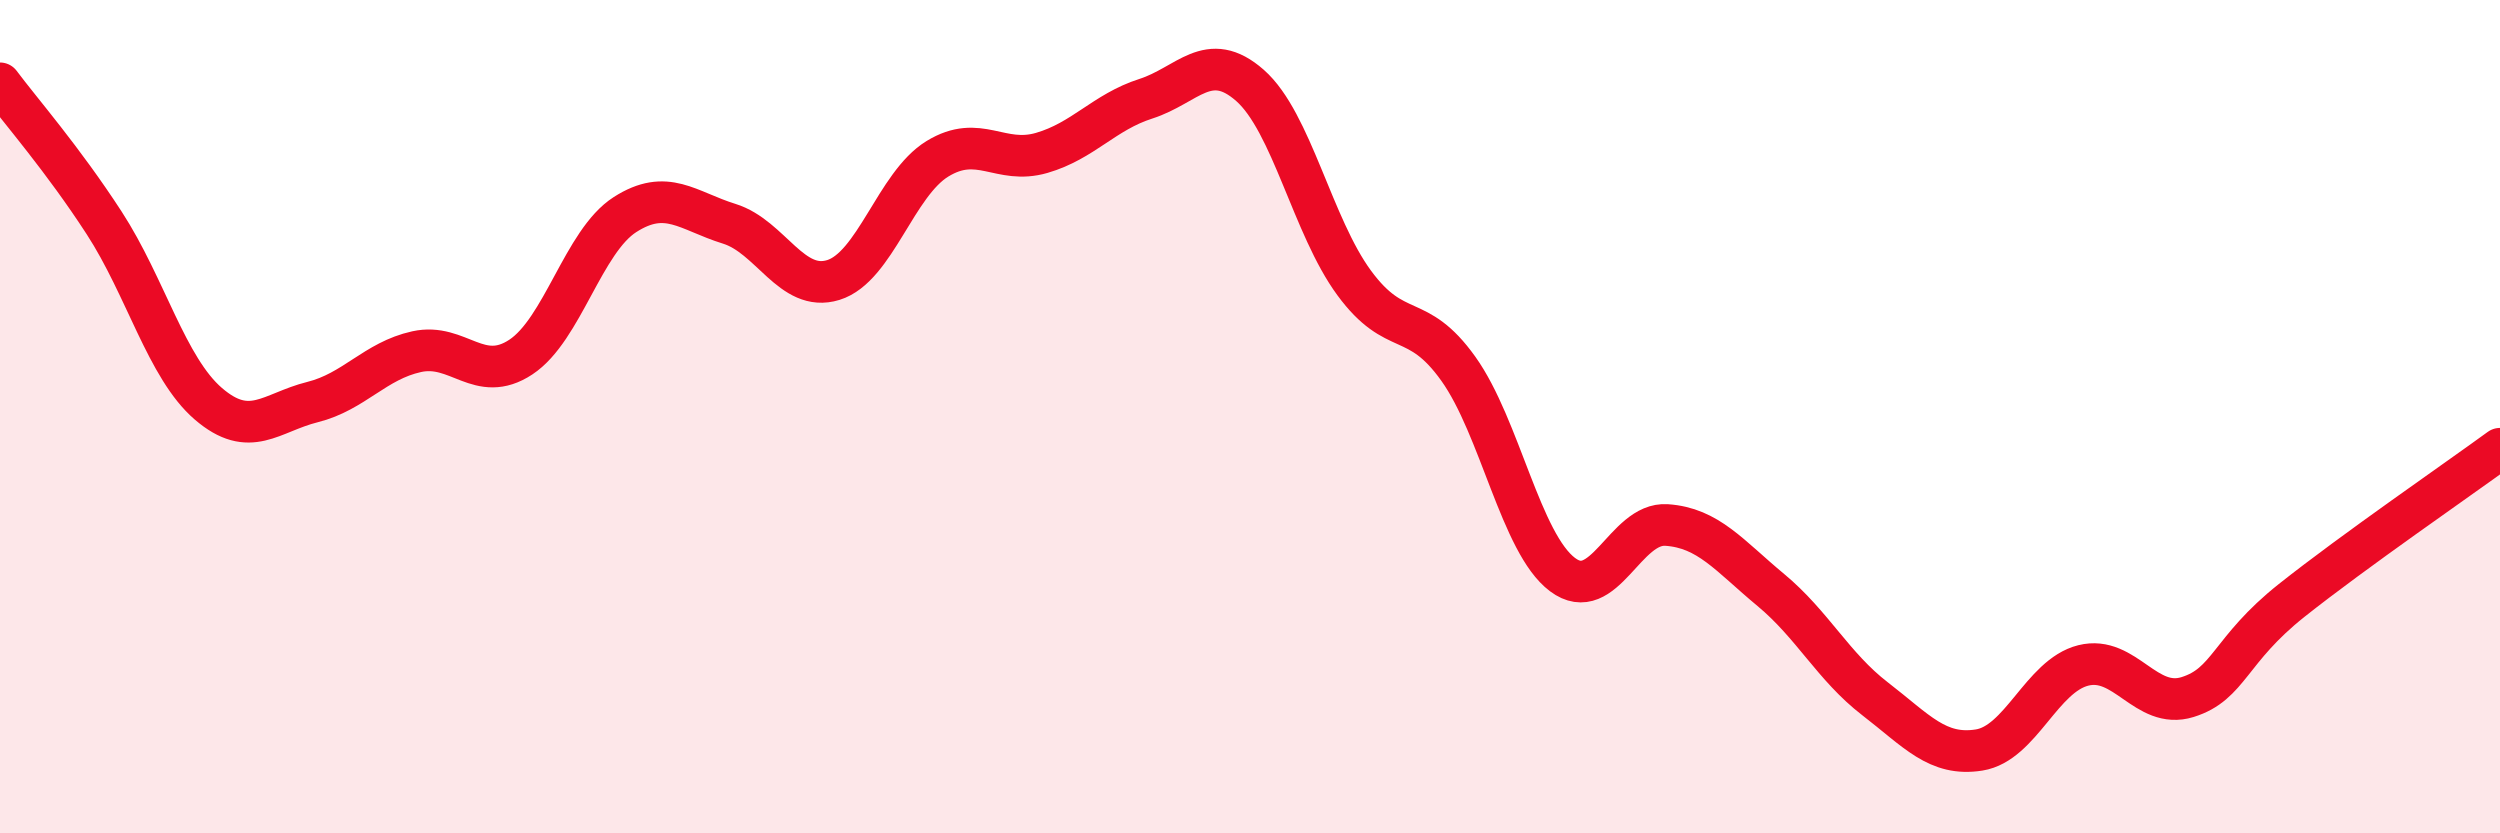
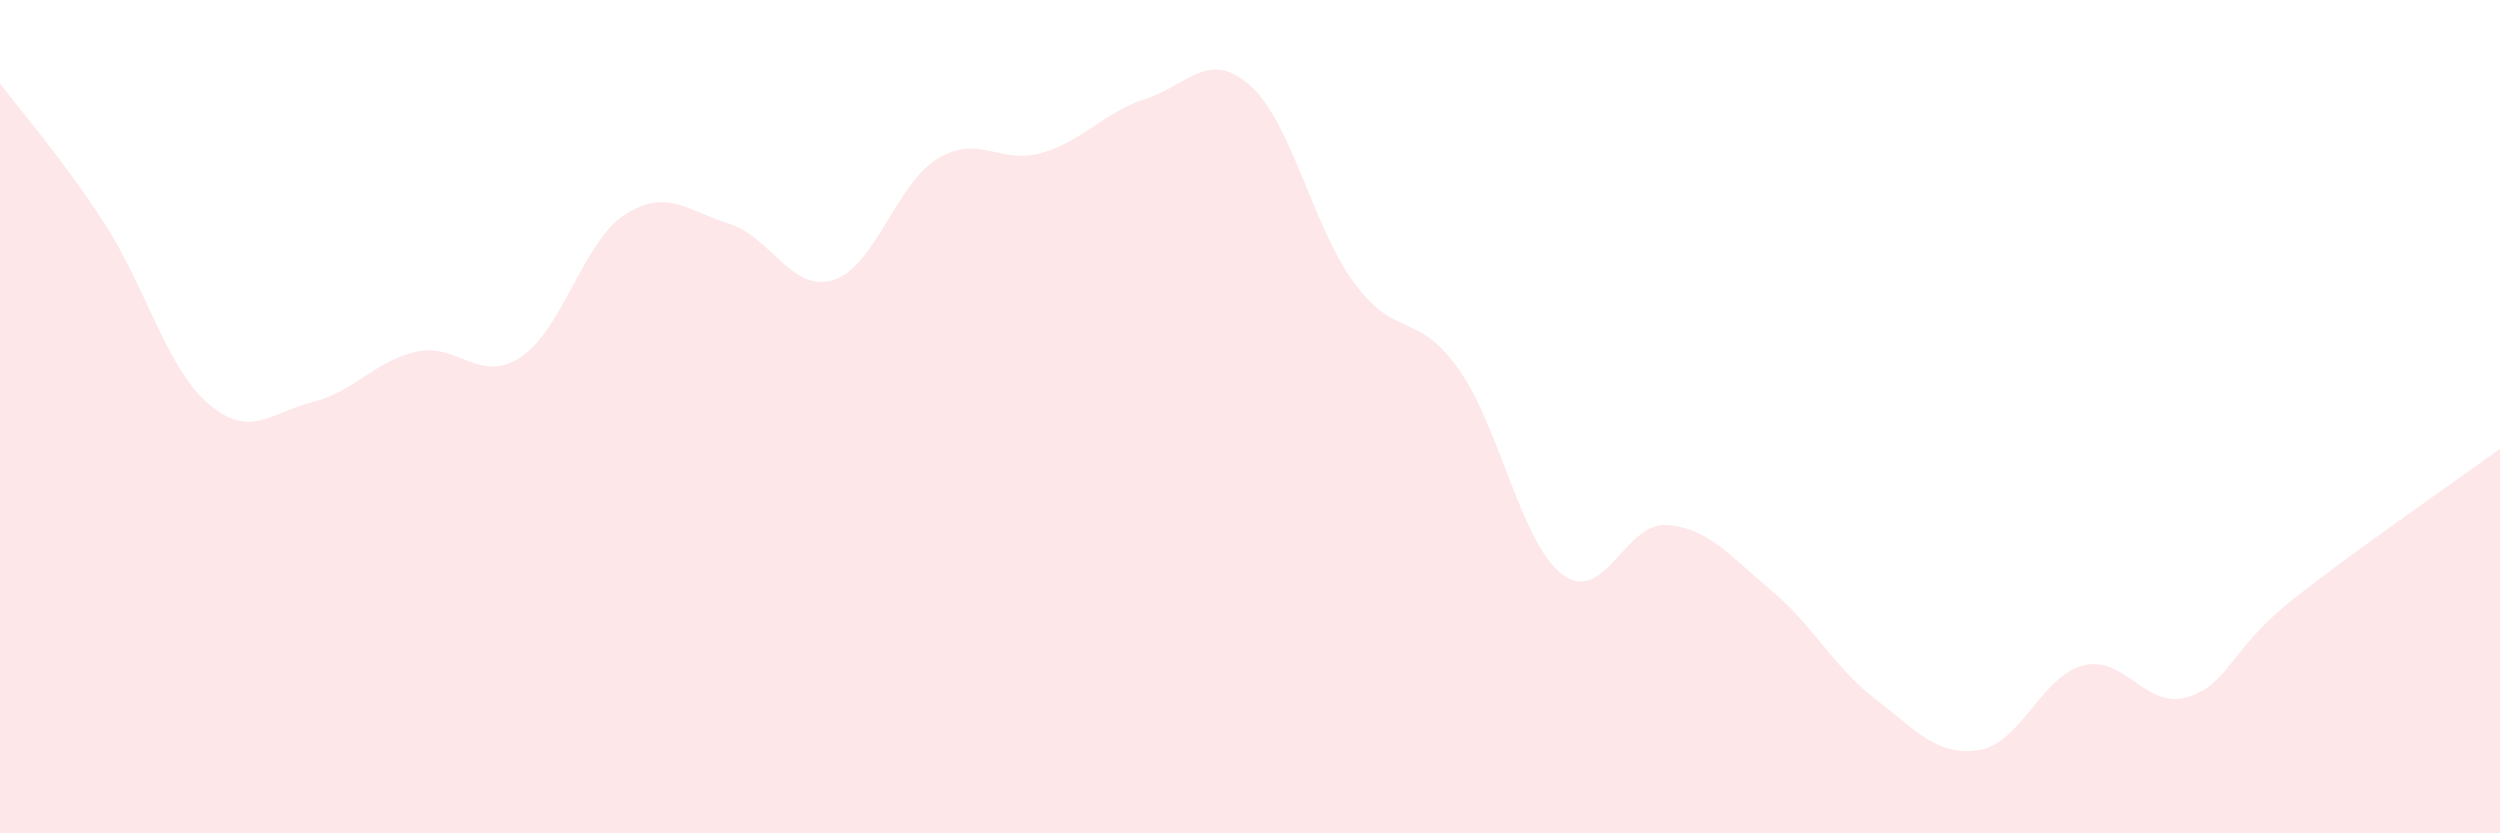
<svg xmlns="http://www.w3.org/2000/svg" width="60" height="20" viewBox="0 0 60 20">
  <path d="M 0,2 C 0.5,2.67 1.5,3.81 2.5,5.35 C 3.5,6.89 4,8.83 5,9.69 C 6,10.55 6.5,9.9 7.5,9.65 C 8.5,9.4 9,8.66 10,8.44 C 11,8.22 11.5,9.23 12.5,8.57 C 13.5,7.91 14,5.79 15,5.15 C 16,4.51 16.5,5.06 17.5,5.37 C 18.5,5.68 19,7.03 20,6.72 C 21,6.41 21.5,4.42 22.5,3.81 C 23.5,3.2 24,3.96 25,3.67 C 26,3.38 26.5,2.69 27.5,2.37 C 28.5,2.05 29,1.17 30,2.05 C 31,2.93 31.5,5.43 32.5,6.79 C 33.5,8.15 34,7.45 35,8.85 C 36,10.25 36.5,13.04 37.5,13.79 C 38.5,14.54 39,12.53 40,12.6 C 41,12.67 41.5,13.33 42.5,14.16 C 43.5,14.99 44,16 45,16.77 C 46,17.54 46.5,18.16 47.5,18 C 48.5,17.84 49,16.22 50,15.97 C 51,15.72 51.5,17.04 52.5,16.73 C 53.5,16.42 53.5,15.6 55,14.41 C 56.5,13.22 59,11.5 60,10.77L60 20L0 20Z" fill="#EB0A25" opacity="0.1" stroke-linecap="round" stroke-linejoin="round" />
-   <path d="M 0,2 C 0.5,2.67 1.5,3.81 2.5,5.35 C 3.5,6.89 4,8.83 5,9.69 C 6,10.55 6.5,9.9 7.5,9.65 C 8.5,9.4 9,8.66 10,8.44 C 11,8.22 11.5,9.23 12.5,8.57 C 13.5,7.91 14,5.79 15,5.15 C 16,4.51 16.5,5.06 17.5,5.37 C 18.5,5.68 19,7.03 20,6.72 C 21,6.41 21.5,4.42 22.5,3.81 C 23.5,3.2 24,3.96 25,3.67 C 26,3.38 26.5,2.69 27.5,2.37 C 28.5,2.05 29,1.17 30,2.05 C 31,2.93 31.5,5.43 32.5,6.79 C 33.5,8.15 34,7.45 35,8.85 C 36,10.25 36.5,13.04 37.5,13.79 C 38.5,14.54 39,12.53 40,12.6 C 41,12.67 41.5,13.33 42.5,14.16 C 43.5,14.99 44,16 45,16.77 C 46,17.54 46.5,18.16 47.5,18 C 48.5,17.84 49,16.22 50,15.97 C 51,15.72 51.5,17.04 52.5,16.73 C 53.5,16.42 53.5,15.6 55,14.41 C 56.5,13.22 59,11.5 60,10.77" stroke="#EB0A25" stroke-width="1" fill="none" stroke-linecap="round" stroke-linejoin="round" />
</svg>